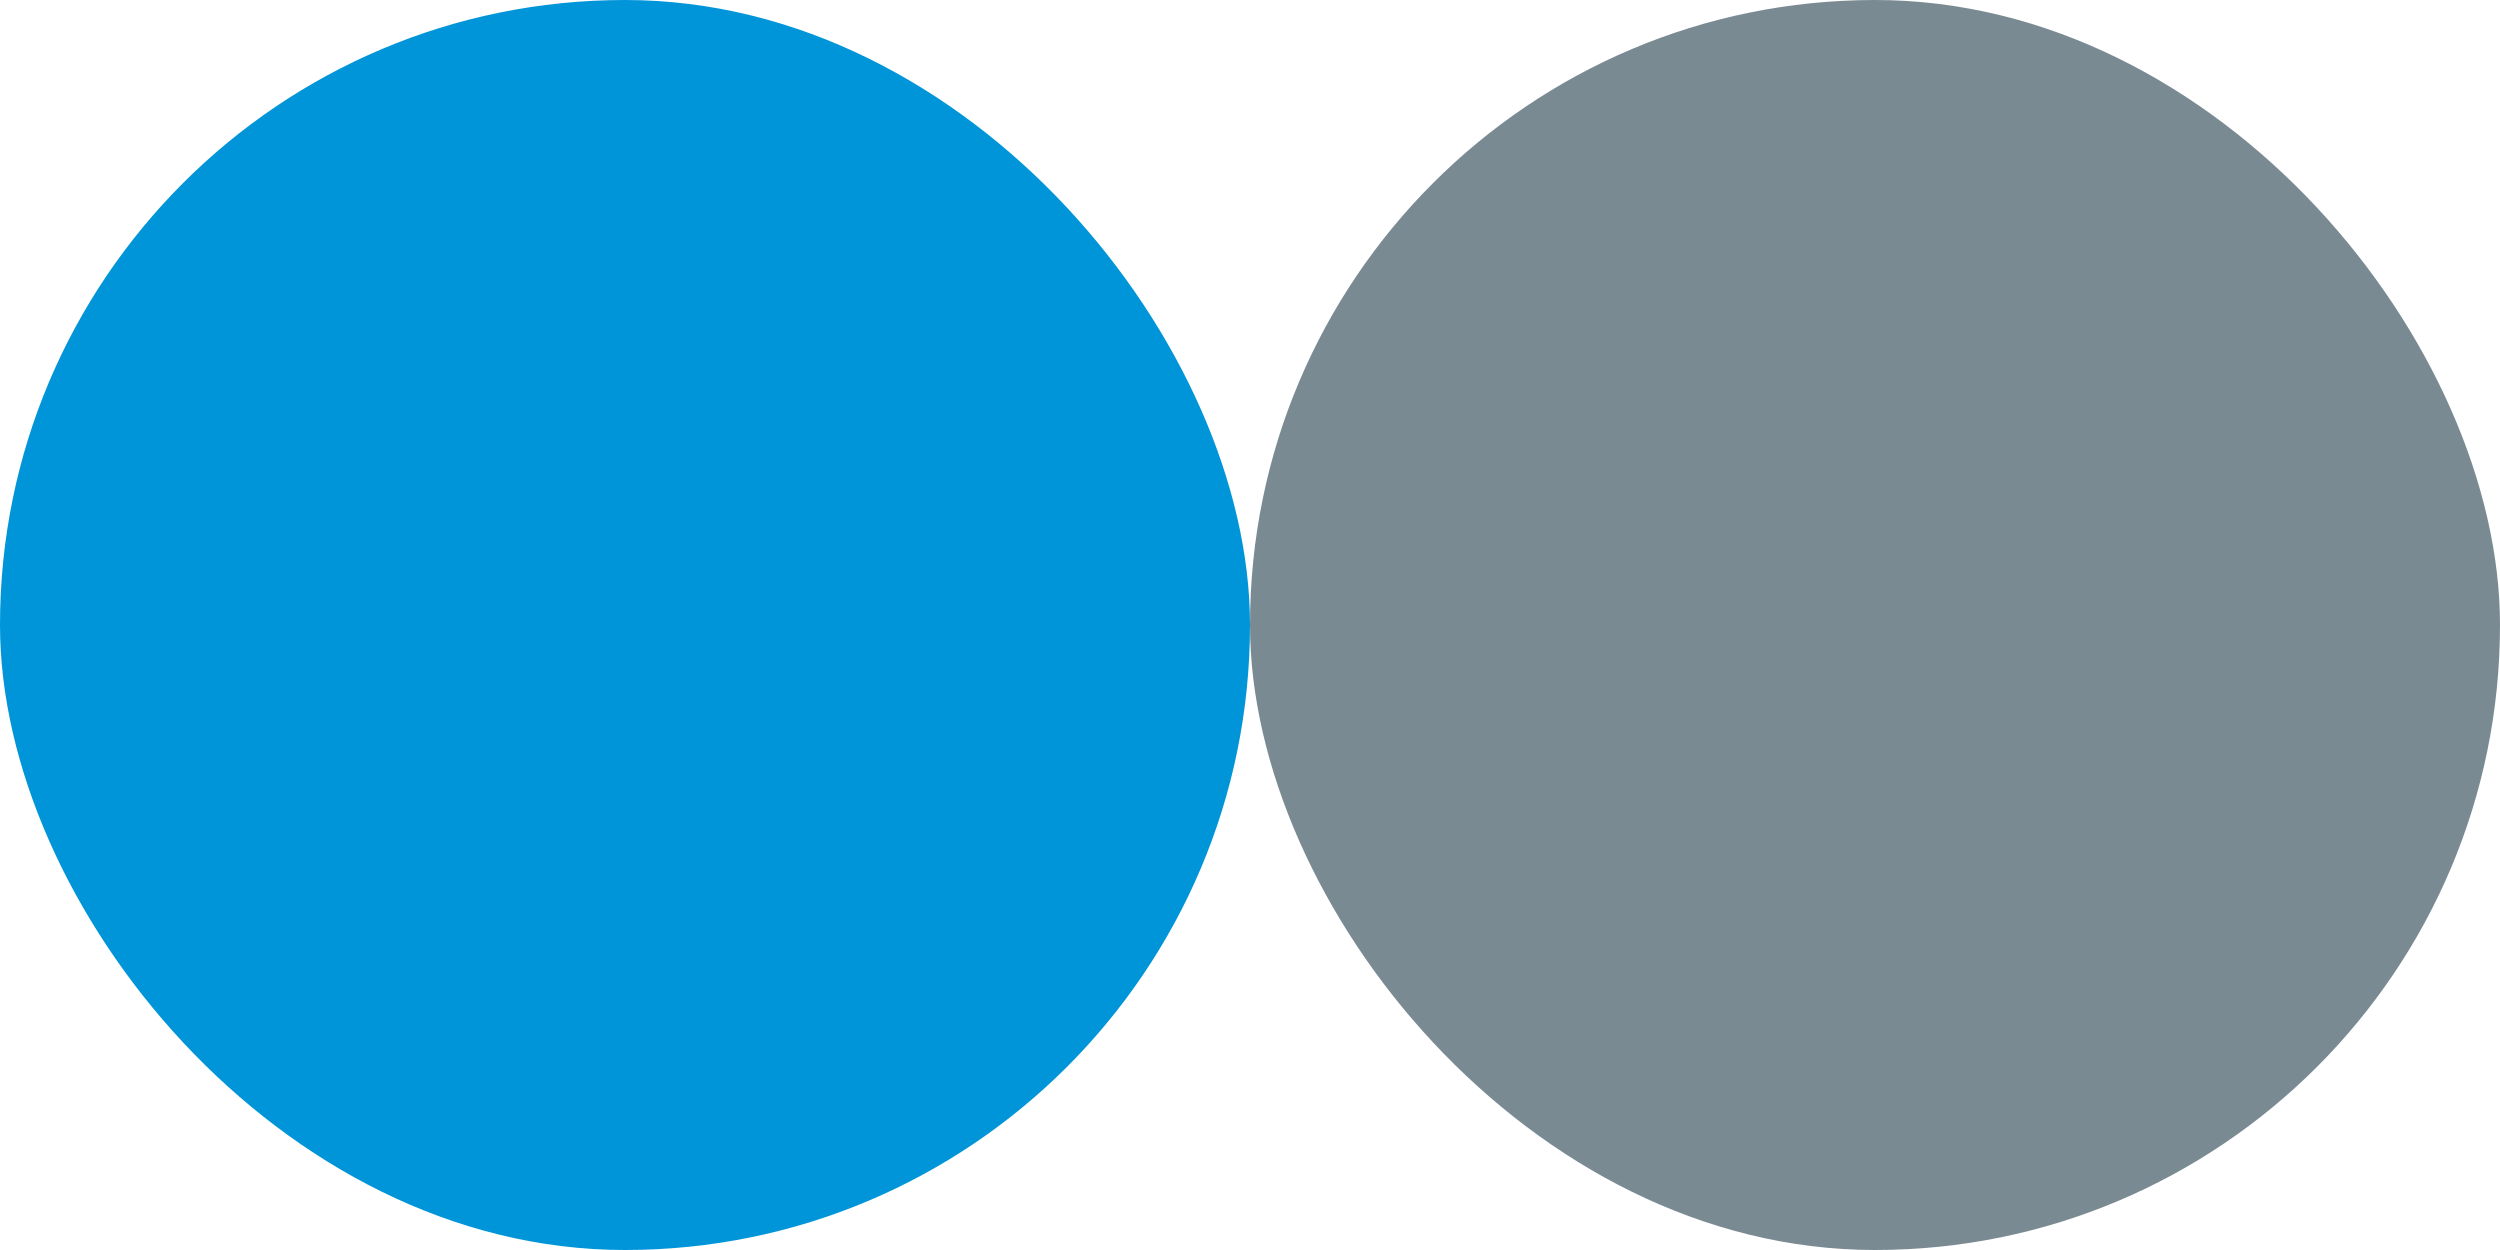
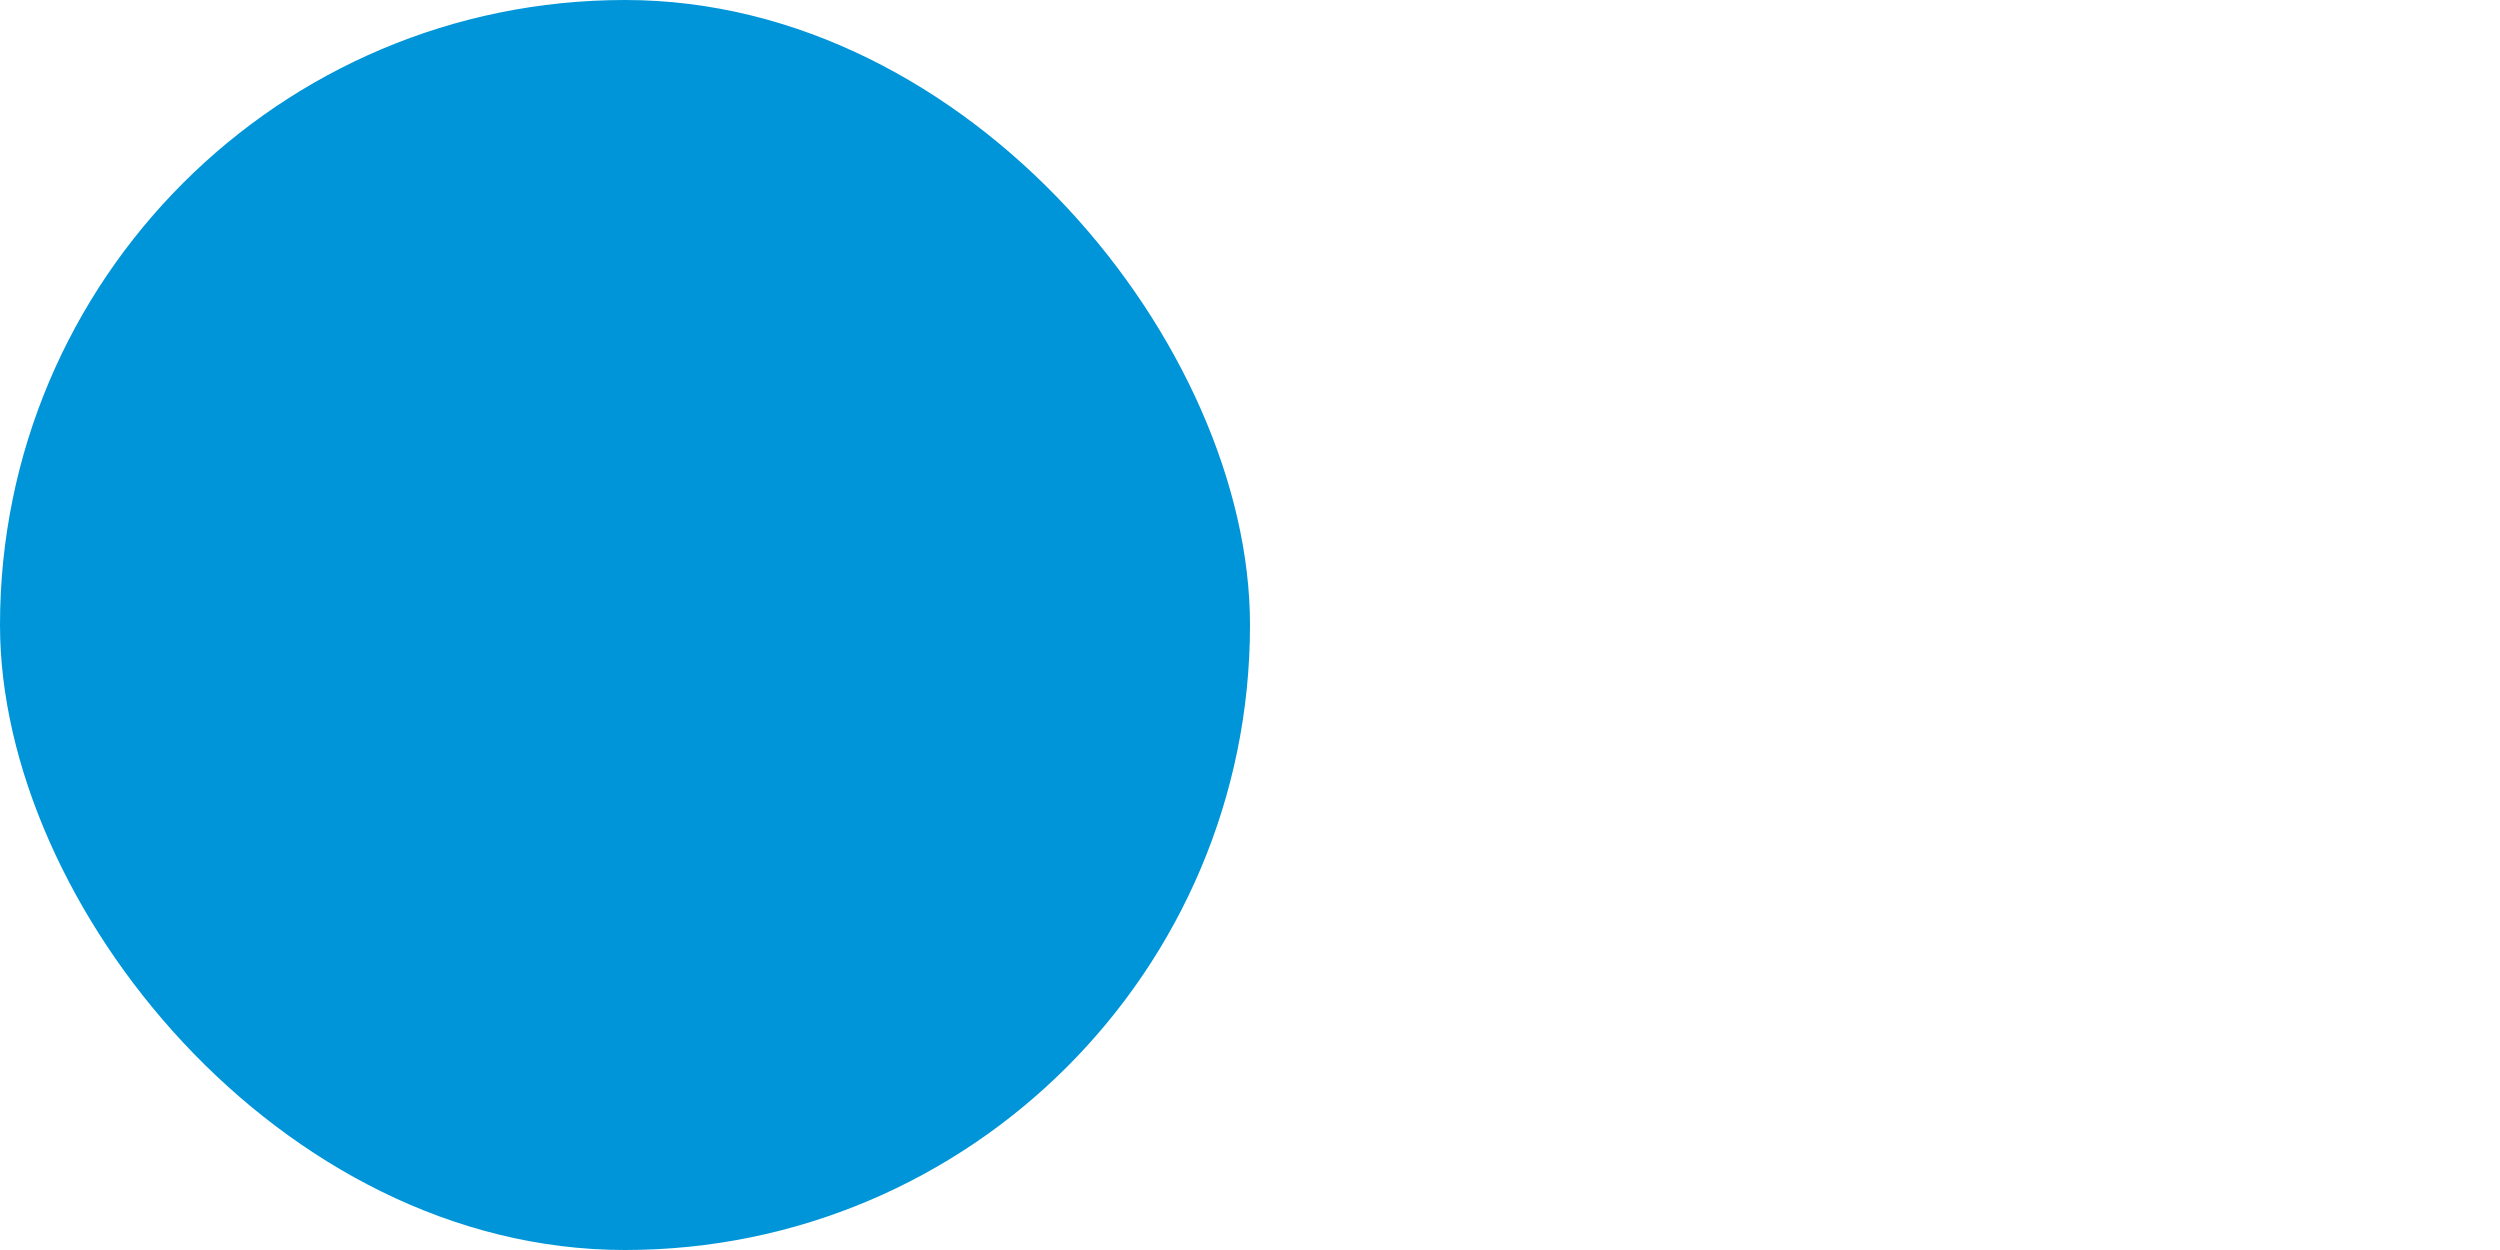
<svg xmlns="http://www.w3.org/2000/svg" width="24" height="12" viewBox="0 0 24 12" fill="none">
  <rect width="12" height="12" rx="6" fill="#0095D8" />
-   <rect x="12" width="12" height="12" rx="6" fill="#7A8A93" />
</svg>